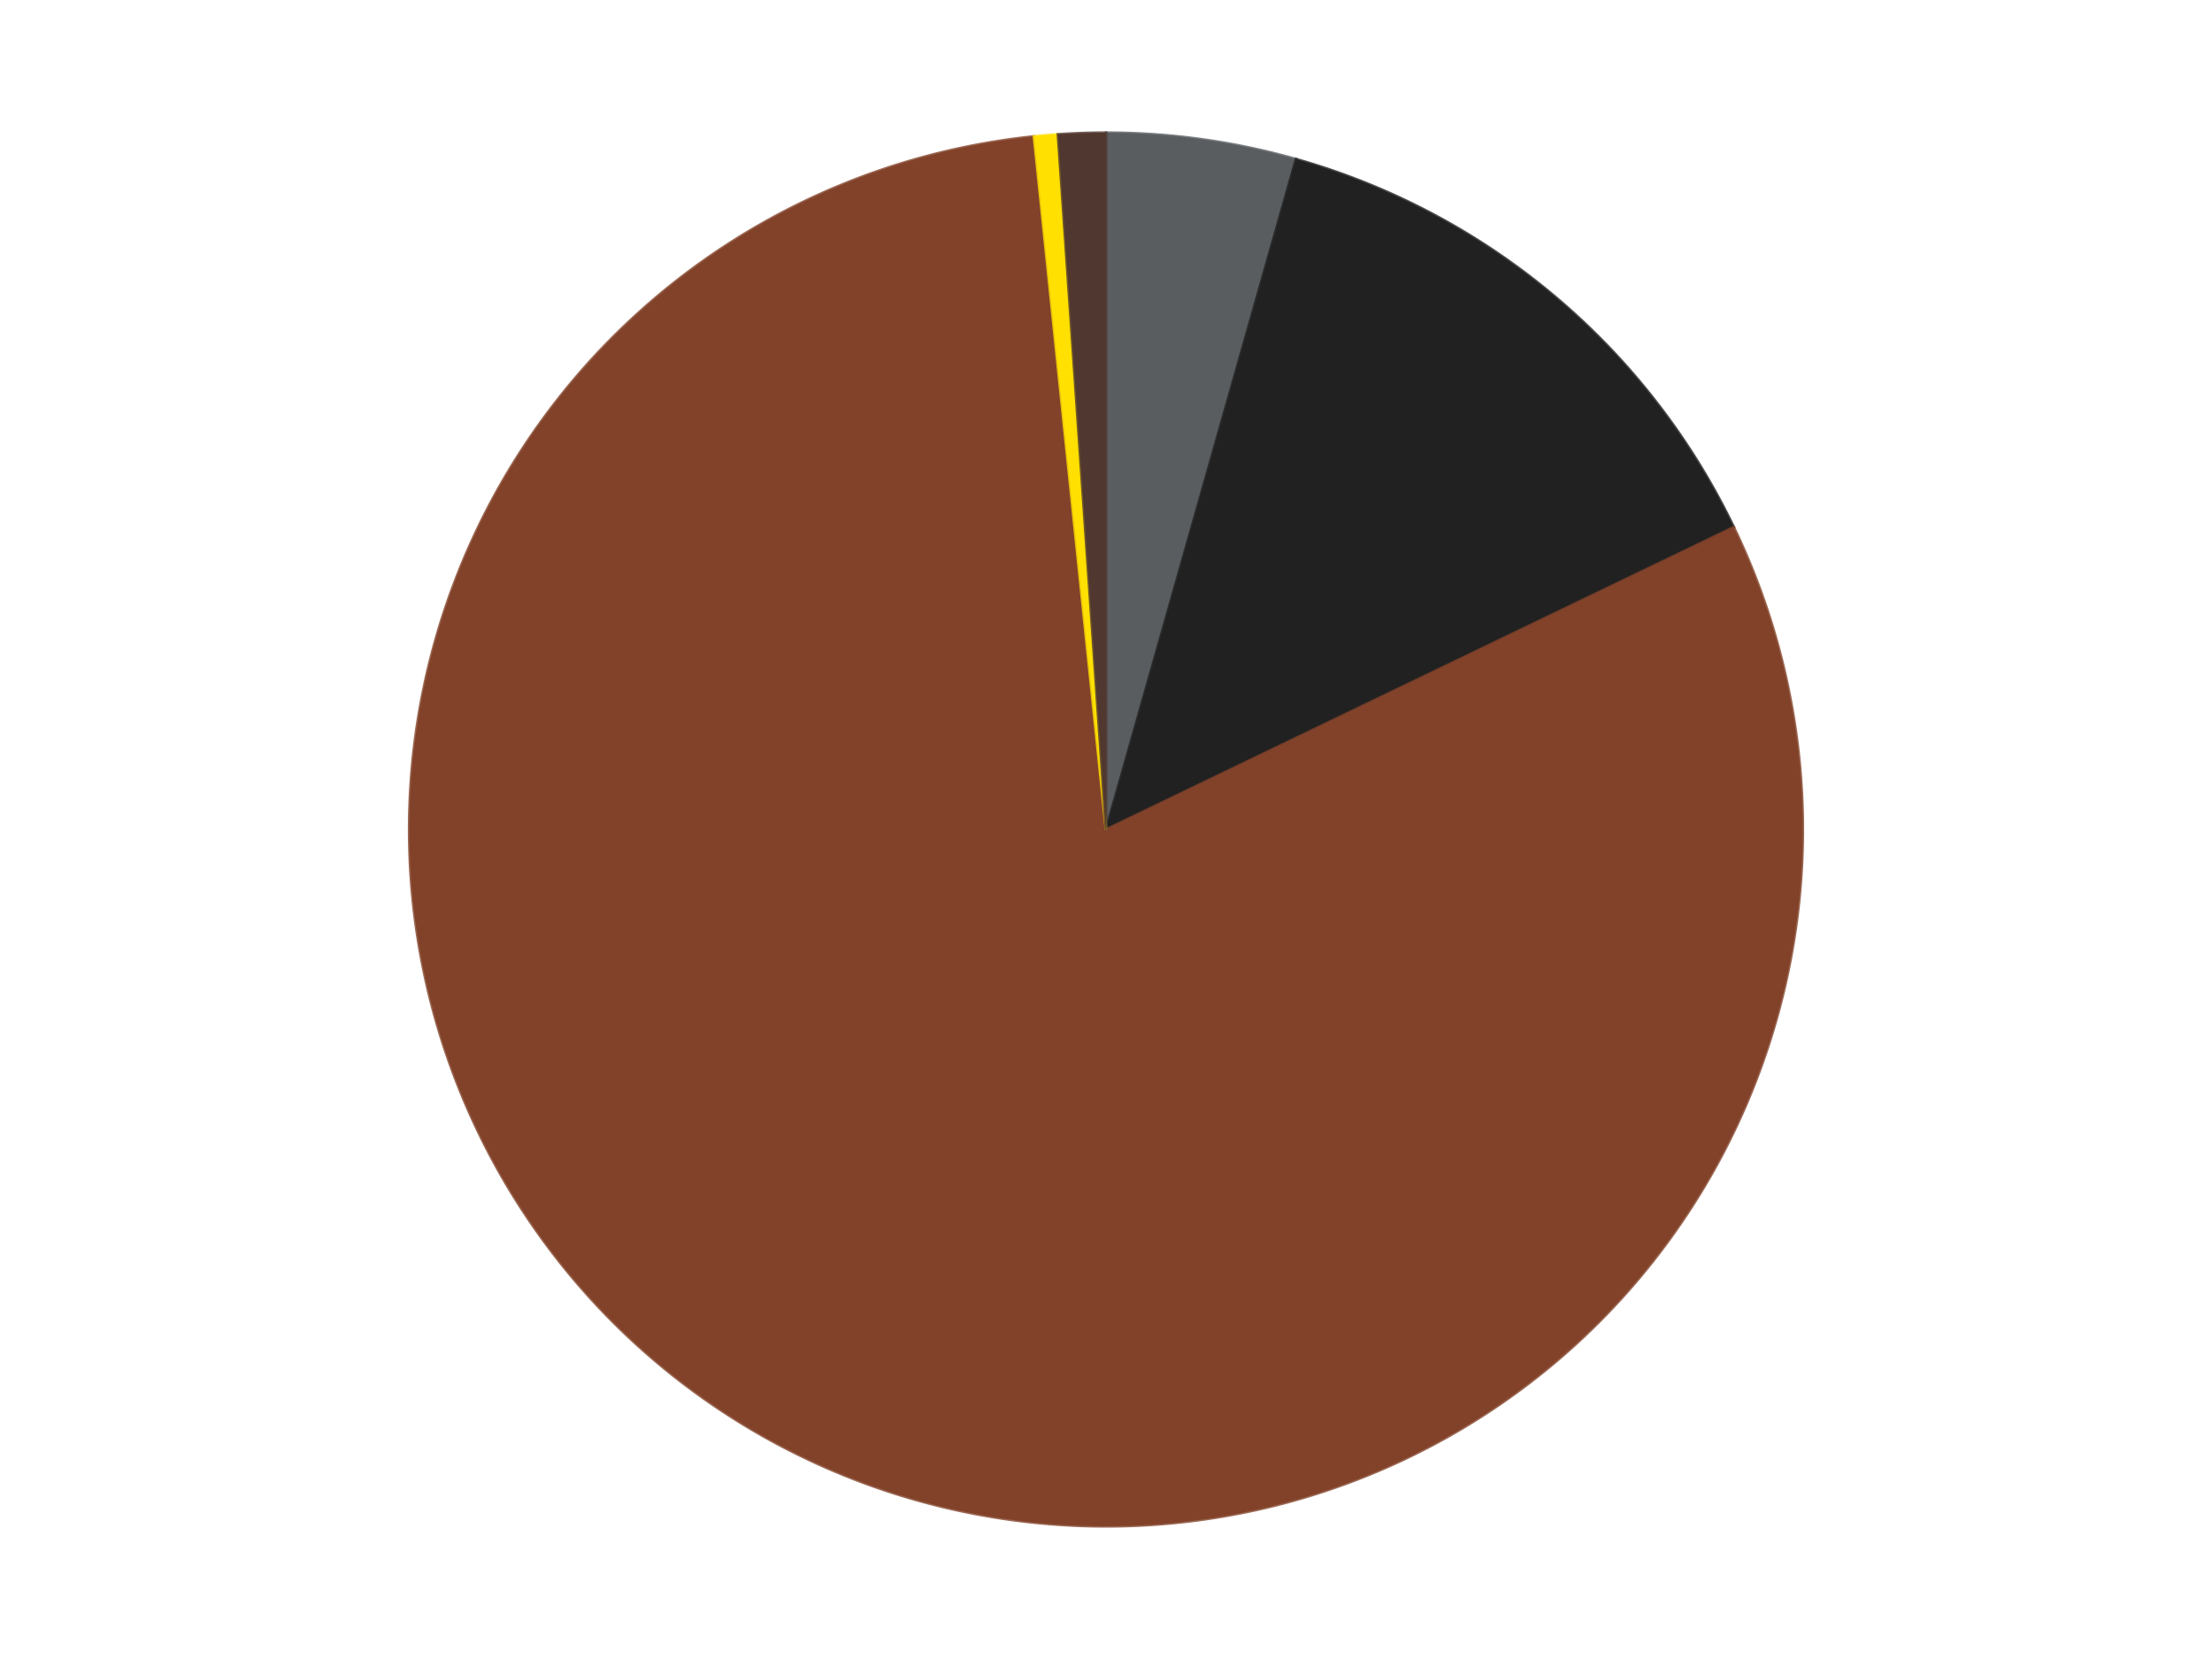
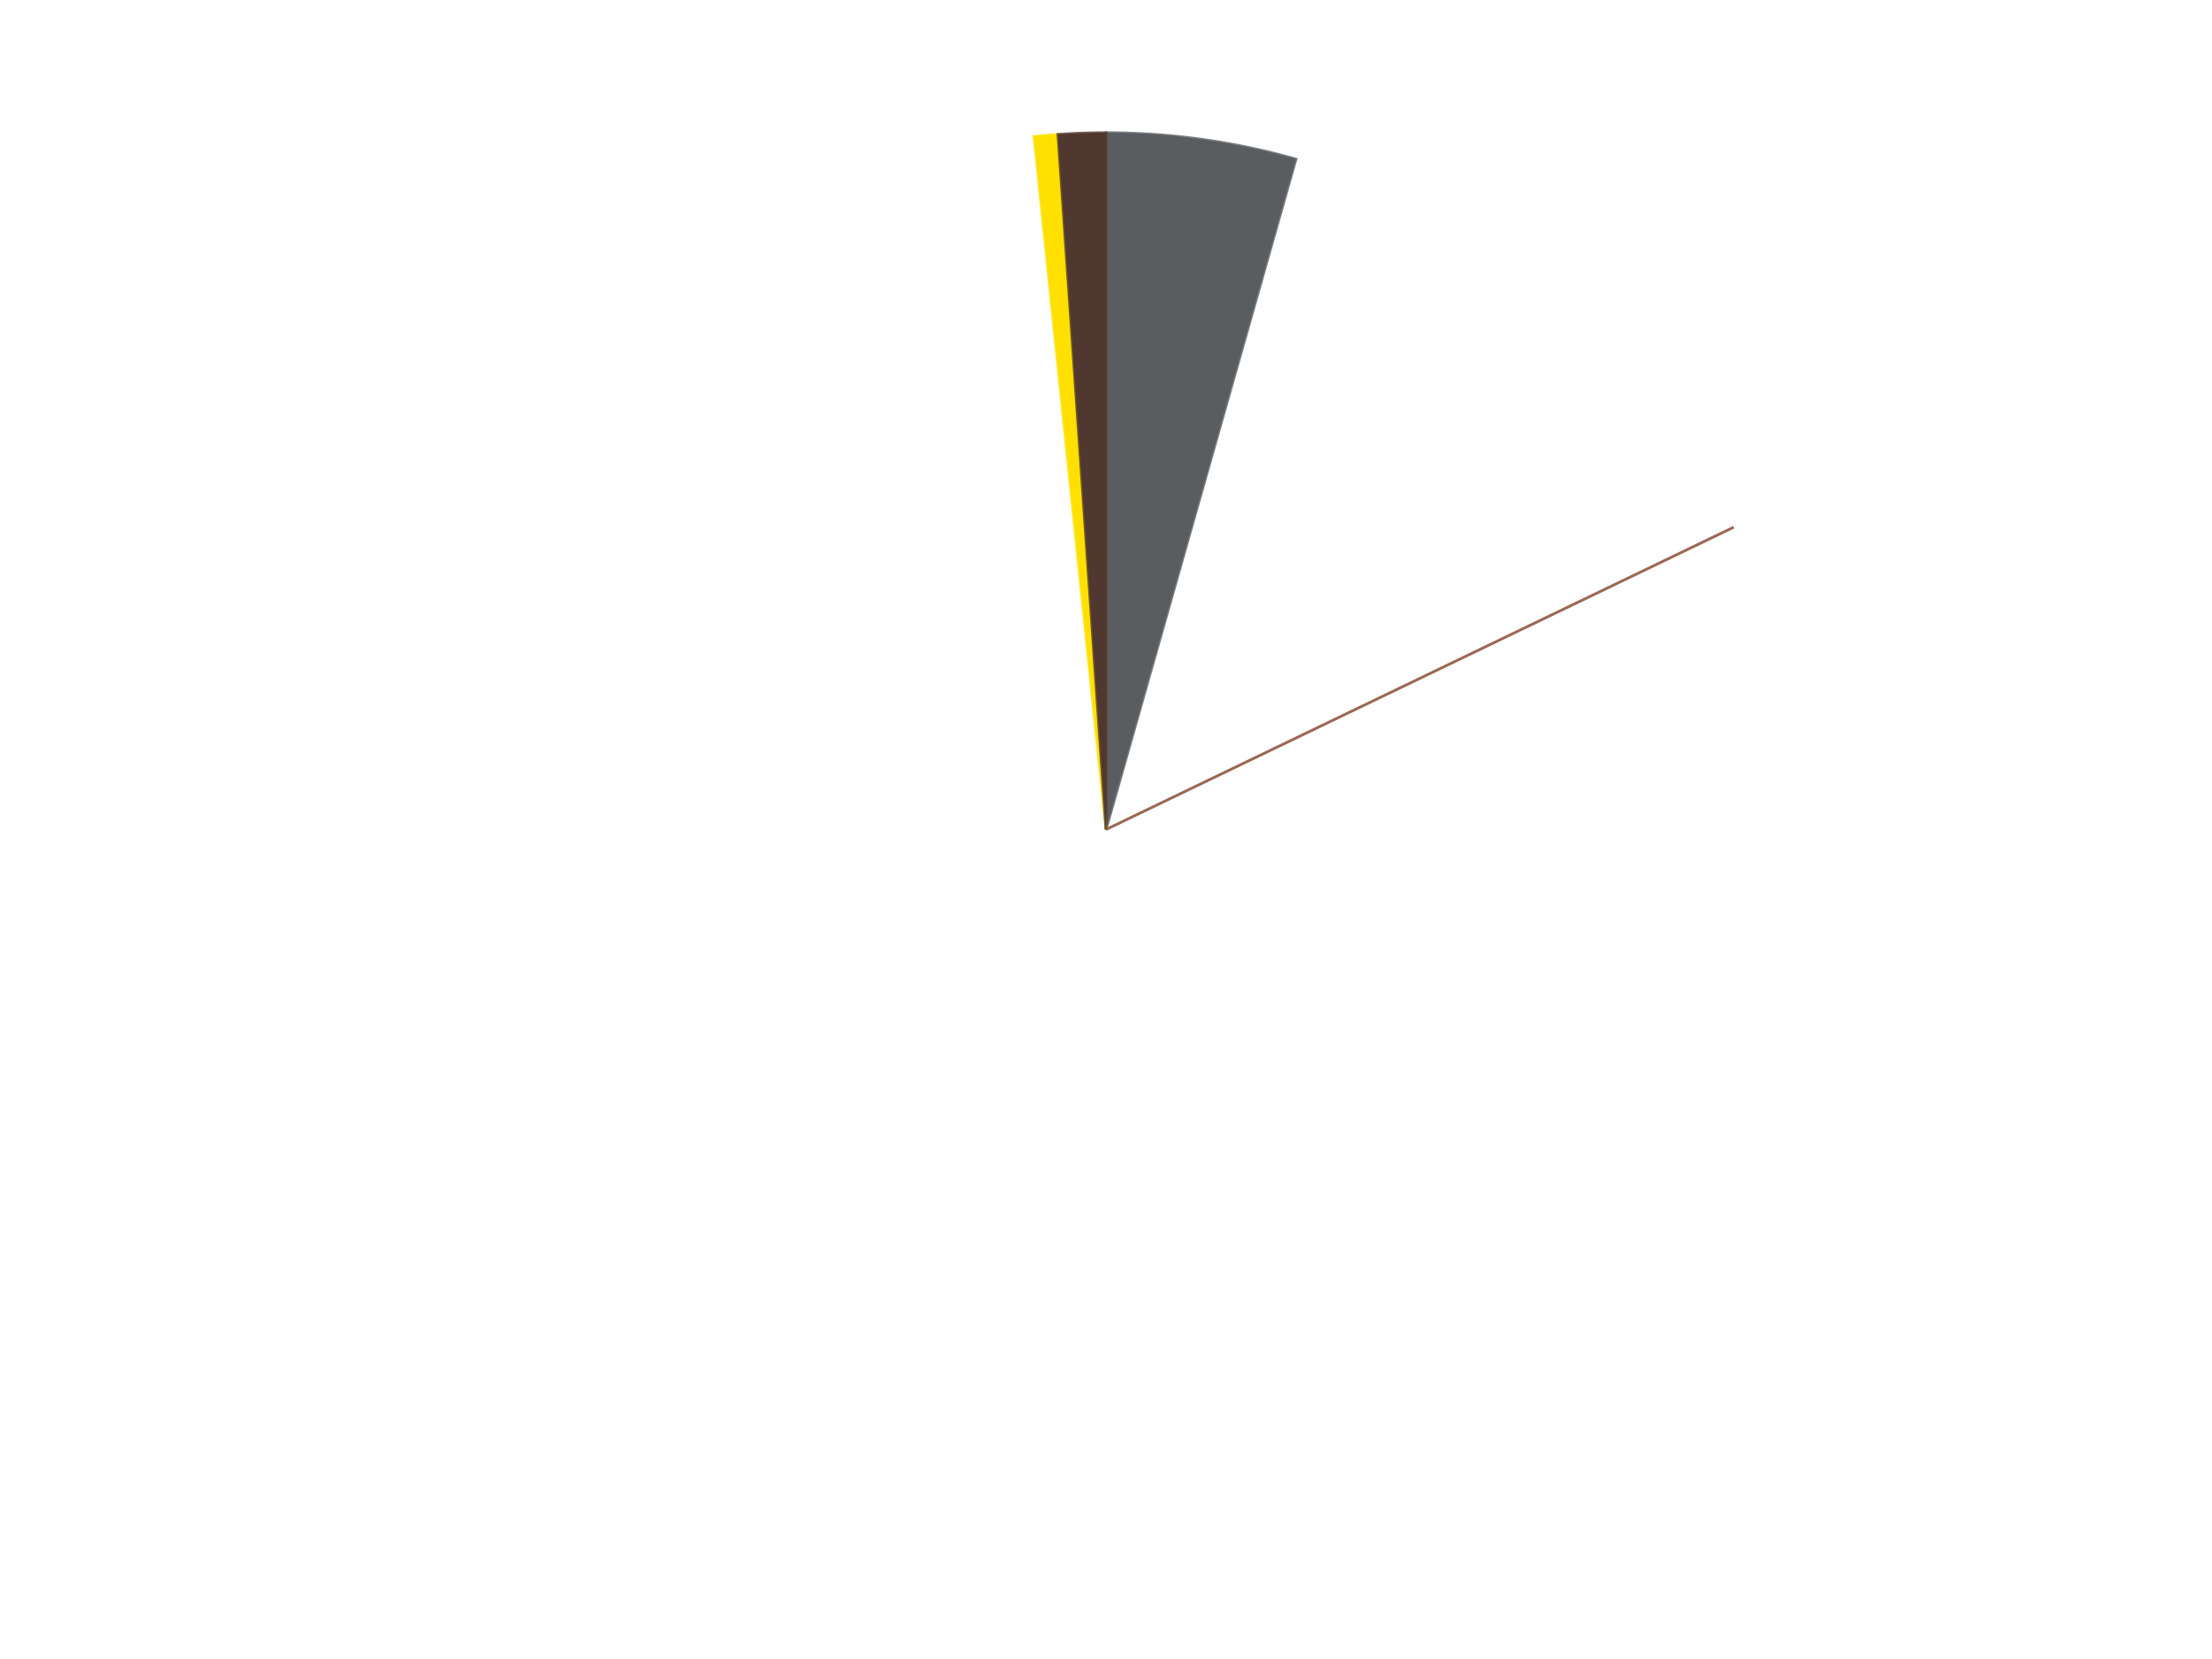
<svg xmlns="http://www.w3.org/2000/svg" xmlns:xlink="http://www.w3.org/1999/xlink" id="chart-97f49abc-36d0-4145-87c5-ce3eedc8002b" class="pygal-chart" viewBox="0 0 800 600">
  <defs>
    <style type="text/css">#chart-97f49abc-36d0-4145-87c5-ce3eedc8002b{-webkit-user-select:none;-webkit-font-smoothing:antialiased;font-family:Consolas,"Liberation Mono",Menlo,Courier,monospace}#chart-97f49abc-36d0-4145-87c5-ce3eedc8002b .title{font-family:Consolas,"Liberation Mono",Menlo,Courier,monospace;font-size:16px}#chart-97f49abc-36d0-4145-87c5-ce3eedc8002b .legends .legend text{font-family:Consolas,"Liberation Mono",Menlo,Courier,monospace;font-size:14px}#chart-97f49abc-36d0-4145-87c5-ce3eedc8002b .axis text{font-family:Consolas,"Liberation Mono",Menlo,Courier,monospace;font-size:10px}#chart-97f49abc-36d0-4145-87c5-ce3eedc8002b .axis text.major{font-family:Consolas,"Liberation Mono",Menlo,Courier,monospace;font-size:10px}#chart-97f49abc-36d0-4145-87c5-ce3eedc8002b .text-overlay text.value{font-family:Consolas,"Liberation Mono",Menlo,Courier,monospace;font-size:16px}#chart-97f49abc-36d0-4145-87c5-ce3eedc8002b .text-overlay text.label{font-family:Consolas,"Liberation Mono",Menlo,Courier,monospace;font-size:10px}#chart-97f49abc-36d0-4145-87c5-ce3eedc8002b .tooltip{font-family:Consolas,"Liberation Mono",Menlo,Courier,monospace;font-size:14px}#chart-97f49abc-36d0-4145-87c5-ce3eedc8002b text.no_data{font-family:Consolas,"Liberation Mono",Menlo,Courier,monospace;font-size:64px}
#chart-97f49abc-36d0-4145-87c5-ce3eedc8002b{background-color:transparent}#chart-97f49abc-36d0-4145-87c5-ce3eedc8002b path,#chart-97f49abc-36d0-4145-87c5-ce3eedc8002b line,#chart-97f49abc-36d0-4145-87c5-ce3eedc8002b rect,#chart-97f49abc-36d0-4145-87c5-ce3eedc8002b circle{-webkit-transition:150ms;-moz-transition:150ms;transition:150ms}#chart-97f49abc-36d0-4145-87c5-ce3eedc8002b .graph &gt; .background{fill:transparent}#chart-97f49abc-36d0-4145-87c5-ce3eedc8002b .plot &gt; .background{fill:transparent}#chart-97f49abc-36d0-4145-87c5-ce3eedc8002b .graph{fill:rgba(0,0,0,.87)}#chart-97f49abc-36d0-4145-87c5-ce3eedc8002b text.no_data{fill:rgba(0,0,0,1)}#chart-97f49abc-36d0-4145-87c5-ce3eedc8002b .title{fill:rgba(0,0,0,1)}#chart-97f49abc-36d0-4145-87c5-ce3eedc8002b .legends .legend text{fill:rgba(0,0,0,.87)}#chart-97f49abc-36d0-4145-87c5-ce3eedc8002b .legends .legend:hover text{fill:rgba(0,0,0,1)}#chart-97f49abc-36d0-4145-87c5-ce3eedc8002b .axis .line{stroke:rgba(0,0,0,1)}#chart-97f49abc-36d0-4145-87c5-ce3eedc8002b .axis .guide.line{stroke:rgba(0,0,0,.54)}#chart-97f49abc-36d0-4145-87c5-ce3eedc8002b .axis .major.line{stroke:rgba(0,0,0,.87)}#chart-97f49abc-36d0-4145-87c5-ce3eedc8002b .axis text.major{fill:rgba(0,0,0,1)}#chart-97f49abc-36d0-4145-87c5-ce3eedc8002b .axis.y .guides:hover .guide.line,#chart-97f49abc-36d0-4145-87c5-ce3eedc8002b .line-graph .axis.x .guides:hover .guide.line,#chart-97f49abc-36d0-4145-87c5-ce3eedc8002b .stackedline-graph .axis.x .guides:hover .guide.line,#chart-97f49abc-36d0-4145-87c5-ce3eedc8002b .xy-graph .axis.x .guides:hover .guide.line{stroke:rgba(0,0,0,1)}#chart-97f49abc-36d0-4145-87c5-ce3eedc8002b .axis .guides:hover text{fill:rgba(0,0,0,1)}#chart-97f49abc-36d0-4145-87c5-ce3eedc8002b .reactive{fill-opacity:1.0;stroke-opacity:.8;stroke-width:1}#chart-97f49abc-36d0-4145-87c5-ce3eedc8002b .ci{stroke:rgba(0,0,0,.87)}#chart-97f49abc-36d0-4145-87c5-ce3eedc8002b .reactive.active,#chart-97f49abc-36d0-4145-87c5-ce3eedc8002b .active .reactive{fill-opacity:0.6;stroke-opacity:.9;stroke-width:4}#chart-97f49abc-36d0-4145-87c5-ce3eedc8002b .ci .reactive.active{stroke-width:1.5}#chart-97f49abc-36d0-4145-87c5-ce3eedc8002b .series text{fill:rgba(0,0,0,1)}#chart-97f49abc-36d0-4145-87c5-ce3eedc8002b .tooltip rect{fill:transparent;stroke:rgba(0,0,0,1);-webkit-transition:opacity 150ms;-moz-transition:opacity 150ms;transition:opacity 150ms}#chart-97f49abc-36d0-4145-87c5-ce3eedc8002b .tooltip .label{fill:rgba(0,0,0,.87)}#chart-97f49abc-36d0-4145-87c5-ce3eedc8002b .tooltip .label{fill:rgba(0,0,0,.87)}#chart-97f49abc-36d0-4145-87c5-ce3eedc8002b .tooltip .legend{font-size:.8em;fill:rgba(0,0,0,.54)}#chart-97f49abc-36d0-4145-87c5-ce3eedc8002b .tooltip .x_label{font-size:.6em;fill:rgba(0,0,0,1)}#chart-97f49abc-36d0-4145-87c5-ce3eedc8002b .tooltip .xlink{font-size:.5em;text-decoration:underline}#chart-97f49abc-36d0-4145-87c5-ce3eedc8002b .tooltip .value{font-size:1.5em}#chart-97f49abc-36d0-4145-87c5-ce3eedc8002b .bound{font-size:.5em}#chart-97f49abc-36d0-4145-87c5-ce3eedc8002b .max-value{font-size:.75em;fill:rgba(0,0,0,.54)}#chart-97f49abc-36d0-4145-87c5-ce3eedc8002b .map-element{fill:transparent;stroke:rgba(0,0,0,.54) !important}#chart-97f49abc-36d0-4145-87c5-ce3eedc8002b .map-element .reactive{fill-opacity:inherit;stroke-opacity:inherit}#chart-97f49abc-36d0-4145-87c5-ce3eedc8002b .color-0,#chart-97f49abc-36d0-4145-87c5-ce3eedc8002b .color-0 a:visited{stroke:#F44336;fill:#F44336}#chart-97f49abc-36d0-4145-87c5-ce3eedc8002b .color-1,#chart-97f49abc-36d0-4145-87c5-ce3eedc8002b .color-1 a:visited{stroke:#3F51B5;fill:#3F51B5}#chart-97f49abc-36d0-4145-87c5-ce3eedc8002b .color-2,#chart-97f49abc-36d0-4145-87c5-ce3eedc8002b .color-2 a:visited{stroke:#009688;fill:#009688}#chart-97f49abc-36d0-4145-87c5-ce3eedc8002b .color-3,#chart-97f49abc-36d0-4145-87c5-ce3eedc8002b .color-3 a:visited{stroke:#FFC107;fill:#FFC107}#chart-97f49abc-36d0-4145-87c5-ce3eedc8002b .color-4,#chart-97f49abc-36d0-4145-87c5-ce3eedc8002b .color-4 a:visited{stroke:#FF5722;fill:#FF5722}#chart-97f49abc-36d0-4145-87c5-ce3eedc8002b .text-overlay .color-0 text{fill:black}#chart-97f49abc-36d0-4145-87c5-ce3eedc8002b .text-overlay .color-1 text{fill:black}#chart-97f49abc-36d0-4145-87c5-ce3eedc8002b .text-overlay .color-2 text{fill:black}#chart-97f49abc-36d0-4145-87c5-ce3eedc8002b .text-overlay .color-3 text{fill:black}#chart-97f49abc-36d0-4145-87c5-ce3eedc8002b .text-overlay .color-4 text{fill:black}
#chart-97f49abc-36d0-4145-87c5-ce3eedc8002b text.no_data{text-anchor:middle}#chart-97f49abc-36d0-4145-87c5-ce3eedc8002b .guide.line{fill:none}#chart-97f49abc-36d0-4145-87c5-ce3eedc8002b .centered{text-anchor:middle}#chart-97f49abc-36d0-4145-87c5-ce3eedc8002b .title{text-anchor:middle}#chart-97f49abc-36d0-4145-87c5-ce3eedc8002b .legends .legend text{fill-opacity:1}#chart-97f49abc-36d0-4145-87c5-ce3eedc8002b .axis.x text{text-anchor:middle}#chart-97f49abc-36d0-4145-87c5-ce3eedc8002b .axis.x:not(.web) text[transform]{text-anchor:start}#chart-97f49abc-36d0-4145-87c5-ce3eedc8002b .axis.x:not(.web) text[transform].backwards{text-anchor:end}#chart-97f49abc-36d0-4145-87c5-ce3eedc8002b .axis.y text{text-anchor:end}#chart-97f49abc-36d0-4145-87c5-ce3eedc8002b .axis.y text[transform].backwards{text-anchor:start}#chart-97f49abc-36d0-4145-87c5-ce3eedc8002b .axis.y2 text{text-anchor:start}#chart-97f49abc-36d0-4145-87c5-ce3eedc8002b .axis.y2 text[transform].backwards{text-anchor:end}#chart-97f49abc-36d0-4145-87c5-ce3eedc8002b .axis .guide.line{stroke-dasharray:4,4;stroke:black}#chart-97f49abc-36d0-4145-87c5-ce3eedc8002b .axis .major.guide.line{stroke-dasharray:6,6;stroke:black}#chart-97f49abc-36d0-4145-87c5-ce3eedc8002b .horizontal .axis.y .guide.line,#chart-97f49abc-36d0-4145-87c5-ce3eedc8002b .horizontal .axis.y2 .guide.line,#chart-97f49abc-36d0-4145-87c5-ce3eedc8002b .vertical .axis.x .guide.line{opacity:0}#chart-97f49abc-36d0-4145-87c5-ce3eedc8002b .horizontal .axis.always_show .guide.line,#chart-97f49abc-36d0-4145-87c5-ce3eedc8002b .vertical .axis.always_show .guide.line{opacity:1 !important}#chart-97f49abc-36d0-4145-87c5-ce3eedc8002b .axis.y .guides:hover .guide.line,#chart-97f49abc-36d0-4145-87c5-ce3eedc8002b .axis.y2 .guides:hover .guide.line,#chart-97f49abc-36d0-4145-87c5-ce3eedc8002b .axis.x .guides:hover .guide.line{opacity:1}#chart-97f49abc-36d0-4145-87c5-ce3eedc8002b .axis .guides:hover text{opacity:1}#chart-97f49abc-36d0-4145-87c5-ce3eedc8002b .nofill{fill:none}#chart-97f49abc-36d0-4145-87c5-ce3eedc8002b .subtle-fill{fill-opacity:.2}#chart-97f49abc-36d0-4145-87c5-ce3eedc8002b .dot{stroke-width:1px;fill-opacity:1;stroke-opacity:1}#chart-97f49abc-36d0-4145-87c5-ce3eedc8002b .dot.active{stroke-width:5px}#chart-97f49abc-36d0-4145-87c5-ce3eedc8002b .dot.negative{fill:transparent}#chart-97f49abc-36d0-4145-87c5-ce3eedc8002b text,#chart-97f49abc-36d0-4145-87c5-ce3eedc8002b tspan{stroke:none !important}#chart-97f49abc-36d0-4145-87c5-ce3eedc8002b .series text.active{opacity:1}#chart-97f49abc-36d0-4145-87c5-ce3eedc8002b .tooltip rect{fill-opacity:.95;stroke-width:.5}#chart-97f49abc-36d0-4145-87c5-ce3eedc8002b .tooltip text{fill-opacity:1}#chart-97f49abc-36d0-4145-87c5-ce3eedc8002b .showable{visibility:hidden}#chart-97f49abc-36d0-4145-87c5-ce3eedc8002b .showable.shown{visibility:visible}#chart-97f49abc-36d0-4145-87c5-ce3eedc8002b .gauge-background{fill:rgba(229,229,229,1);stroke:none}#chart-97f49abc-36d0-4145-87c5-ce3eedc8002b .bg-lines{stroke:transparent;stroke-width:2px}</style>
    <script type="text/javascript">window.pygal = window.pygal || {};window.pygal.config = window.pygal.config || {};window.pygal.config['97f49abc-36d0-4145-87c5-ce3eedc8002b'] = {"allow_interruptions": false, "box_mode": "extremes", "classes": ["pygal-chart"], "css": ["file://style.css", "file://graph.css"], "defs": [], "disable_xml_declaration": false, "dots_size": 2.5, "dynamic_print_values": false, "explicit_size": false, "fill": false, "force_uri_protocol": "https", "formatter": null, "half_pie": false, "height": 600, "include_x_axis": false, "inner_radius": 0, "interpolate": null, "interpolation_parameters": {}, "interpolation_precision": 250, "inverse_y_axis": false, "js": ["//kozea.github.io/pygal.js/2.0.x/pygal-tooltips.min.js"], "legend_at_bottom": false, "legend_at_bottom_columns": null, "legend_box_size": 12, "logarithmic": false, "margin": 20, "margin_bottom": null, "margin_left": null, "margin_right": null, "margin_top": null, "max_scale": 16, "min_scale": 4, "missing_value_fill_truncation": "x", "no_data_text": "No data", "no_prefix": false, "order_min": null, "pretty_print": false, "print_labels": false, "print_values": false, "print_values_position": "center", "print_zeroes": true, "range": null, "rounded_bars": null, "secondary_range": null, "show_dots": true, "show_legend": false, "show_minor_x_labels": true, "show_minor_y_labels": true, "show_only_major_dots": false, "show_x_guides": false, "show_x_labels": true, "show_y_guides": true, "show_y_labels": true, "spacing": 10, "stack_from_top": false, "strict": false, "stroke": true, "stroke_style": null, "style": {"background": "transparent", "ci_colors": [], "colors": ["#F44336", "#3F51B5", "#009688", "#FFC107", "#FF5722", "#9C27B0", "#03A9F4", "#8BC34A", "#FF9800", "#E91E63", "#2196F3", "#4CAF50", "#FFEB3B", "#673AB7", "#00BCD4", "#CDDC39", "#9E9E9E", "#607D8B"], "dot_opacity": "1", "font_family": "Consolas, \"Liberation Mono\", Menlo, Courier, monospace", "foreground": "rgba(0, 0, 0, .87)", "foreground_strong": "rgba(0, 0, 0, 1)", "foreground_subtle": "rgba(0, 0, 0, .54)", "guide_stroke_color": "black", "guide_stroke_dasharray": "4,4", "label_font_family": "Consolas, \"Liberation Mono\", Menlo, Courier, monospace", "label_font_size": 10, "legend_font_family": "Consolas, \"Liberation Mono\", Menlo, Courier, monospace", "legend_font_size": 14, "major_guide_stroke_color": "black", "major_guide_stroke_dasharray": "6,6", "major_label_font_family": "Consolas, \"Liberation Mono\", Menlo, Courier, monospace", "major_label_font_size": 10, "no_data_font_family": "Consolas, \"Liberation Mono\", Menlo, Courier, monospace", "no_data_font_size": 64, "opacity": "1.0", "opacity_hover": "0.6", "plot_background": "transparent", "stroke_opacity": ".8", "stroke_opacity_hover": ".9", "stroke_width": "1", "stroke_width_hover": "4", "title_font_family": "Consolas, \"Liberation Mono\", Menlo, Courier, monospace", "title_font_size": 16, "tooltip_font_family": "Consolas, \"Liberation Mono\", Menlo, Courier, monospace", "tooltip_font_size": 14, "transition": "150ms", "value_background": "rgba(229, 229, 229, 1)", "value_colors": [], "value_font_family": "Consolas, \"Liberation Mono\", Menlo, Courier, monospace", "value_font_size": 16, "value_label_font_family": "Consolas, \"Liberation Mono\", Menlo, Courier, monospace", "value_label_font_size": 10}, "title": null, "tooltip_border_radius": 0, "tooltip_fancy_mode": true, "truncate_label": null, "truncate_legend": null, "width": 800, "x_label_rotation": 0, "x_labels": null, "x_labels_major": null, "x_labels_major_count": null, "x_labels_major_every": null, "x_title": null, "xrange": null, "y_label_rotation": 0, "y_labels": null, "y_labels_major": null, "y_labels_major_count": null, "y_labels_major_every": null, "y_title": null, "zero": 0, "legends": ["Dark Bluish Gray", "Black", "Reddish Brown", "Yellow", "Dark Brown"]}</script>
    <script type="text/javascript" xlink:href="https://kozea.github.io/pygal.js/2.0.x/pygal-tooltips.min.js" />
  </defs>
  <title>Pygal</title>
  <g class="graph pie-graph vertical">
    <rect x="0" y="0" width="800" height="600" class="background" />
    <g transform="translate(20, 20)" class="plot">
      <rect x="0" y="0" width="760" height="560" class="background" />
      <g class="series serie-0 color-0">
        <g class="slices">
          <g class="slice" style="fill: #595D60; stroke: #595D60">
            <path d="M380 28 A252 252 0 0 1 448.717 37.55 L380 280 A0 0 0 0 0 380 280 z" class="slice reactive tooltip-trigger" />
            <desc class="value">16</desc>
            <desc class="x centered">397.3443428379832</desc>
            <desc class="y centered">155.19946405756704</desc>
          </g>
        </g>
      </g>
      <g class="series serie-1 color-1">
        <g class="slices">
          <g class="slice" style="fill: #212121; stroke: #212121">
-             <path d="M448.717 37.55 A252 252 0 0 1 607.044 170.661 L380 280 A0 0 0 0 0 380 280 z" class="slice reactive tooltip-trigger" />
            <desc class="value">49</desc>
            <desc class="x centered">461.0837630883116</desc>
            <desc class="y centered">183.55611287676885</desc>
          </g>
        </g>
      </g>
      <g class="series serie-2 color-2">
        <g class="slices">
          <g class="slice" style="fill: #82422A; stroke: #82422A">
-             <path d="M607.044 170.661 A252 252 0 1 1 353.947 29.35 L380 280 A0 0 0 1 0 380 280 z" class="slice reactive tooltip-trigger" />
+             <path d="M607.044 170.661 L380 280 A0 0 0 1 0 380 280 z" class="slice reactive tooltip-trigger" />
            <desc class="value">293</desc>
            <desc class="x centered">318.57609768297465</desc>
            <desc class="y centered">390.0141092049039</desc>
          </g>
        </g>
      </g>
      <g class="series serie-3 color-3">
        <g class="slices">
          <g class="slice" style="fill: #FFE001; stroke: #FFE001">
            <path d="M353.947 29.35 A252 252 0 0 1 362.614 28.6 L380 280 A0 0 0 0 0 380 280 z" class="slice reactive tooltip-trigger" />
            <desc class="value">2</desc>
            <desc class="x centered">369.13875213504195</desc>
            <desc class="y centered">154.46899468730467</desc>
          </g>
        </g>
      </g>
      <g class="series serie-4 color-4">
        <g class="slices">
          <g class="slice" style="fill: #50372F; stroke: #50372F">
            <path d="M362.614 28.6 A252 252 0 0 1 380 28 L380 280 A0 0 0 0 0 380 280 z" class="slice reactive tooltip-trigger" />
            <desc class="value">4</desc>
            <desc class="x centered">375.6509664898167</desc>
            <desc class="y centered">154.07507829056513</desc>
          </g>
        </g>
      </g>
    </g>
    <g class="titles" />
    <g transform="translate(20, 20)" class="plot overlay">
      <g class="series serie-0 color-0" />
      <g class="series serie-1 color-1" />
      <g class="series serie-2 color-2" />
      <g class="series serie-3 color-3" />
      <g class="series serie-4 color-4" />
    </g>
    <g transform="translate(20, 20)" class="plot text-overlay">
      <g class="series serie-0 color-0" />
      <g class="series serie-1 color-1" />
      <g class="series serie-2 color-2" />
      <g class="series serie-3 color-3" />
      <g class="series serie-4 color-4" />
    </g>
    <g transform="translate(20, 20)" class="plot tooltip-overlay">
      <g transform="translate(0 0)" style="opacity: 0" class="tooltip">
        <rect rx="0" ry="0" width="0" height="0" class="tooltip-box" />
        <g class="text" />
      </g>
    </g>
  </g>
</svg>